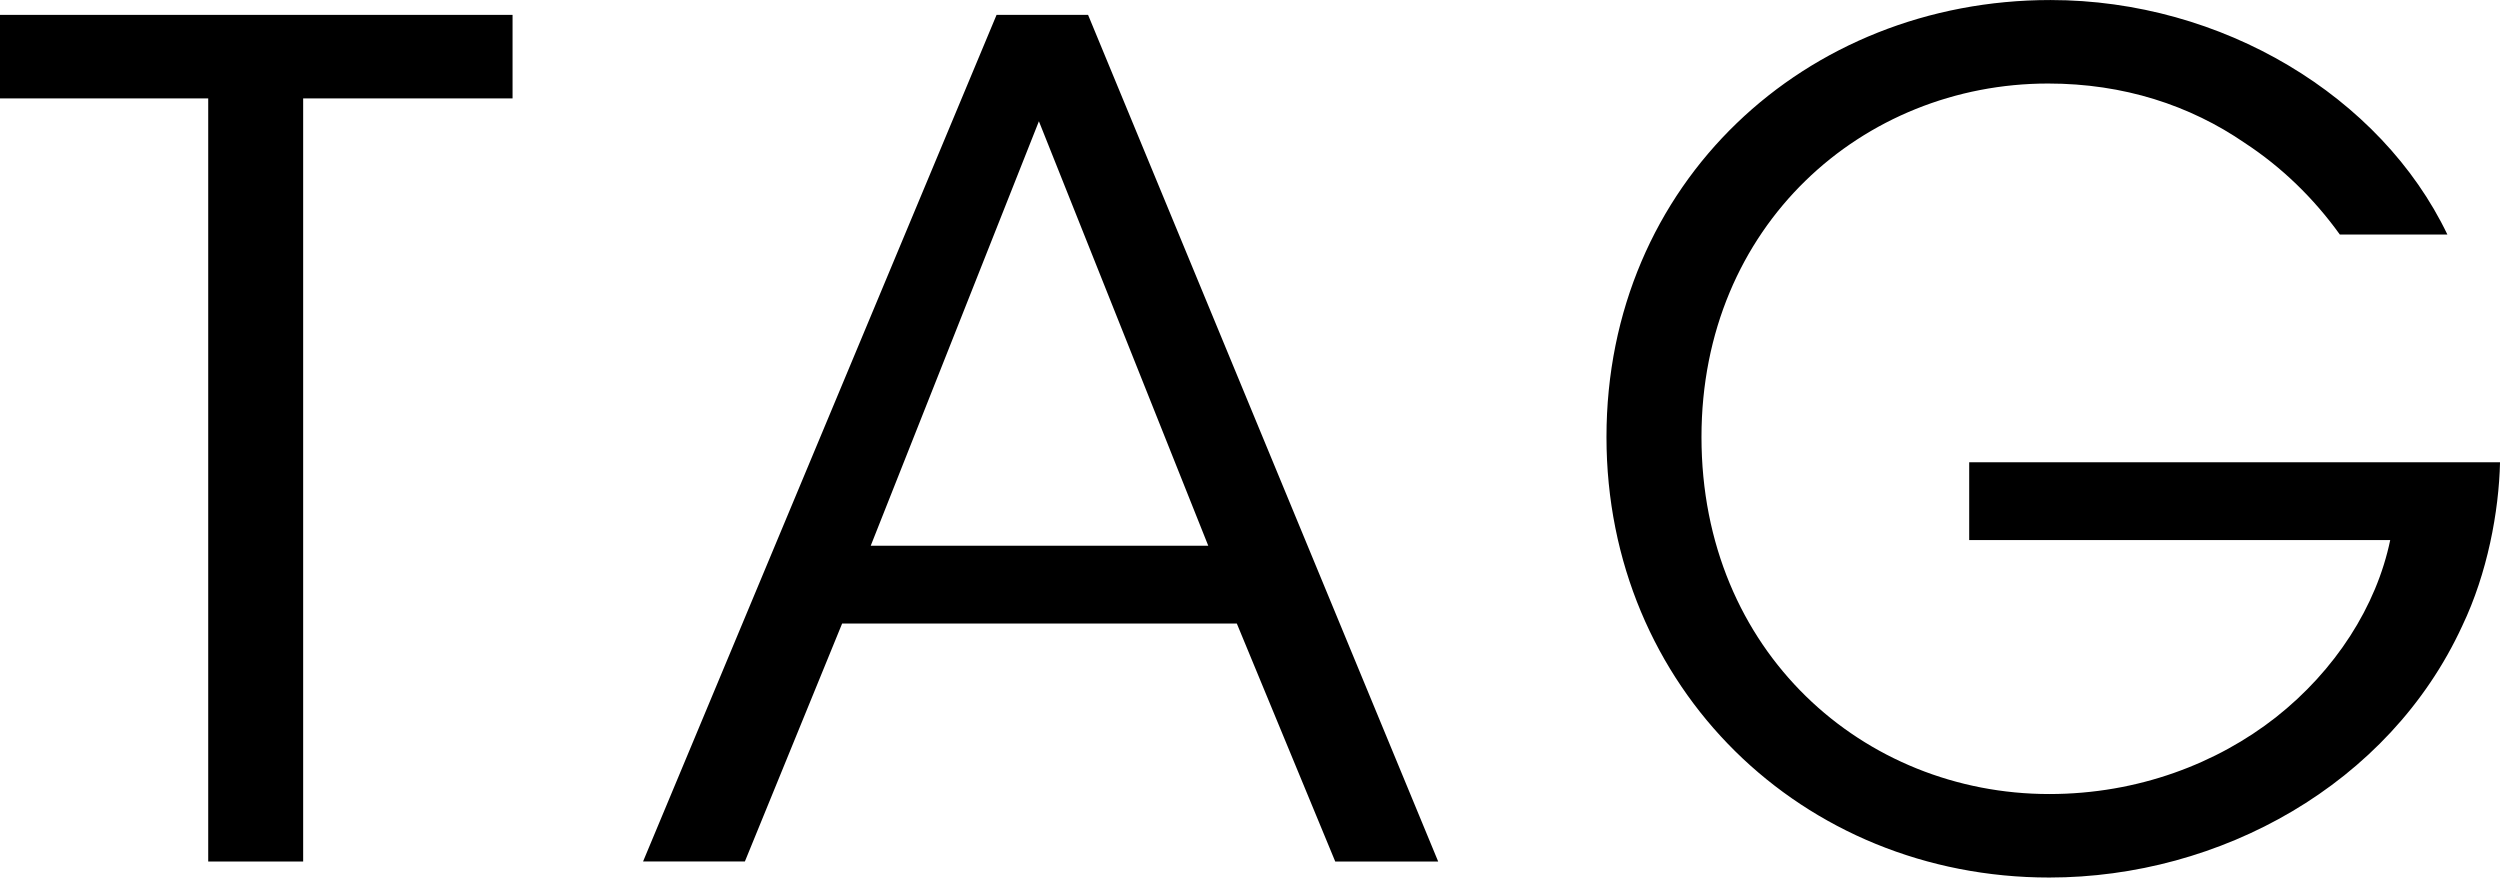
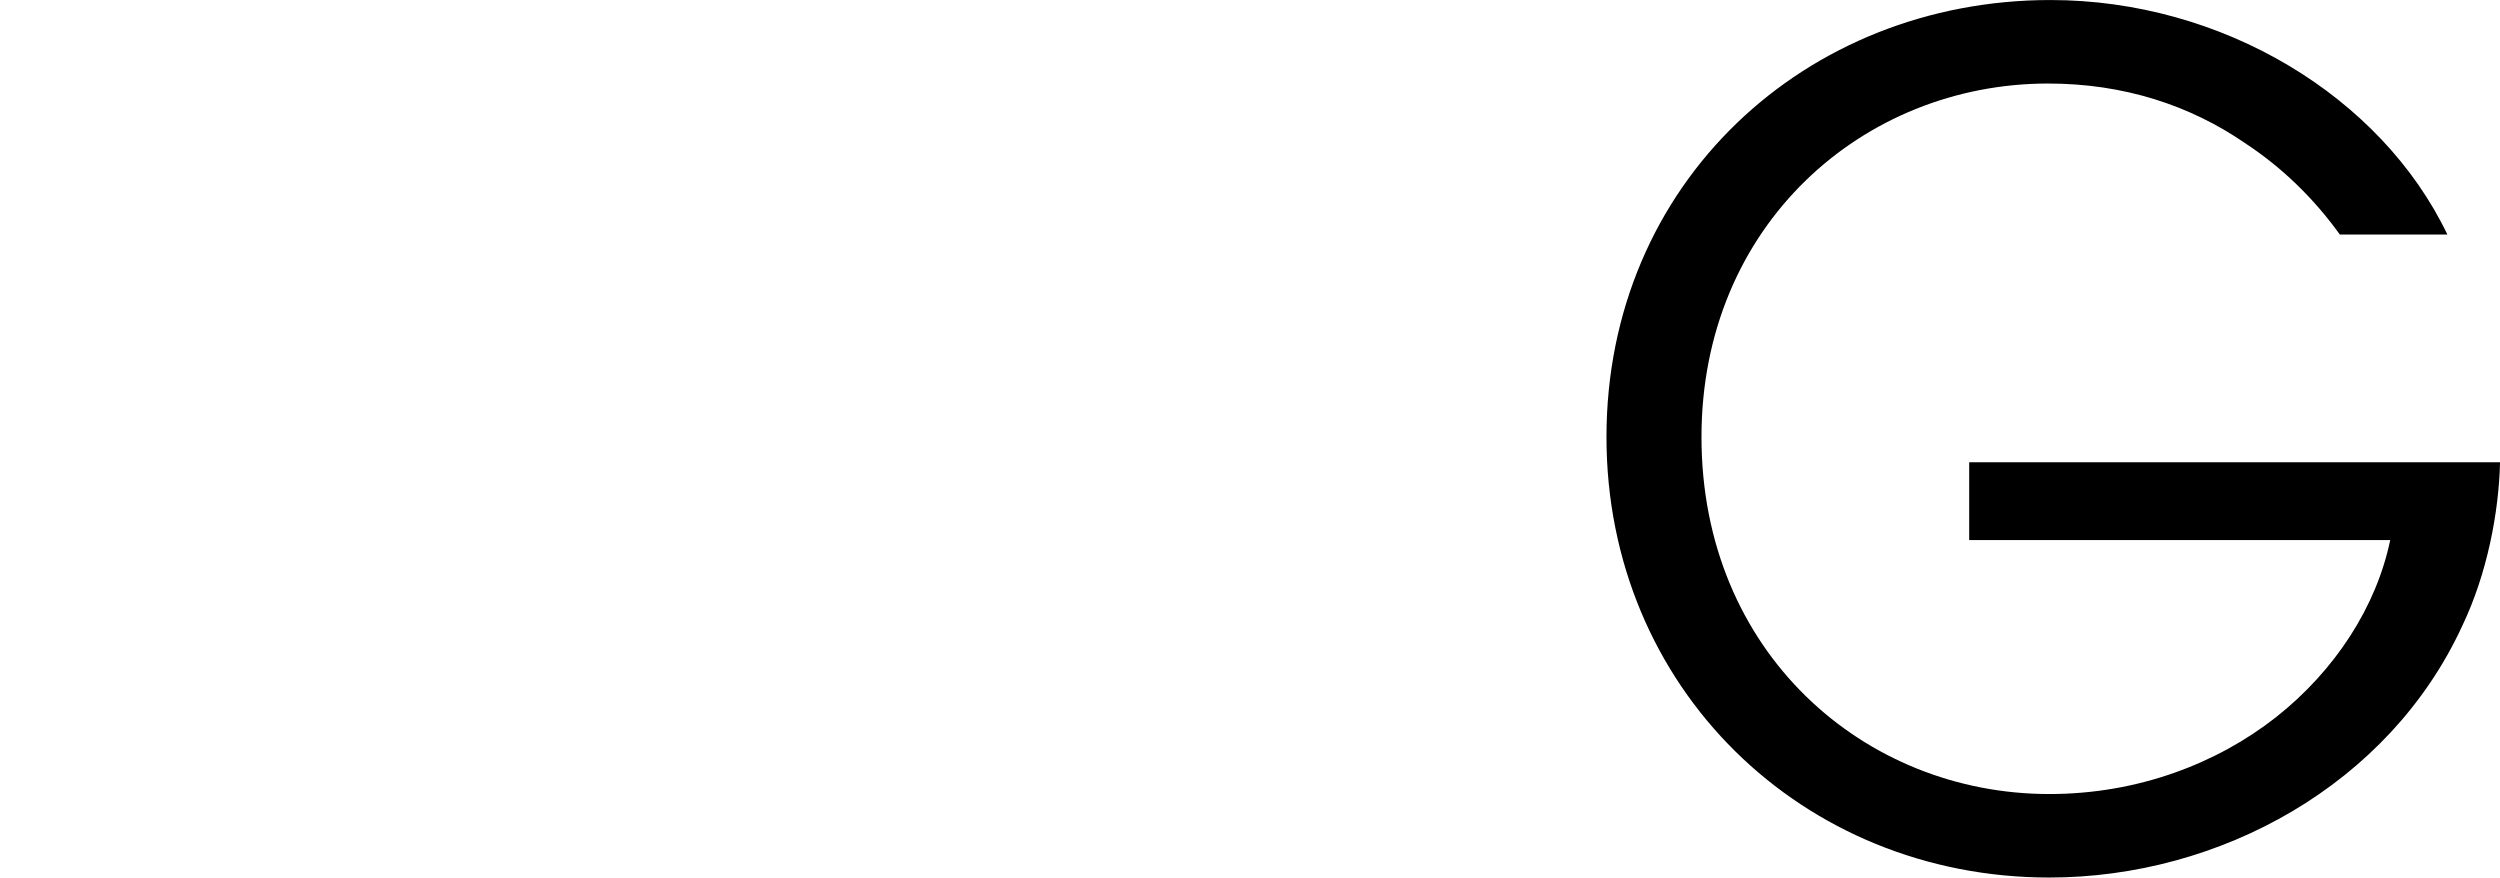
<svg xmlns="http://www.w3.org/2000/svg" id="_レイヤー_2" data-name="レイヤー 2" viewBox="0 0 78.655 27.608">
  <defs>
    <style>
      .cls-1 {
        fill: #000;
        stroke-width: 0px;
      }
    </style>
  </defs>
  <g id="_レイヤー_1-2" data-name="レイヤー 1">
    <g>
-       <path class="cls-1" d="M6.551,3.096H0V.468h16.126v2.628h-6.588v24.009h-2.987V3.096Z" />
-       <path class="cls-1" d="M23.436,27.104h-3.204L31.354.468h2.879l11.015,26.637h-3.239l-3.096-7.487h-12.418l-3.06,7.487ZM32.686,3.815l-5.291,13.354h10.619l-5.328-13.354Z" />
      <path class="cls-1" d="M73.616,7.379c-.828-1.152-1.836-2.124-2.987-2.879-1.728-1.188-3.815-1.872-6.191-1.872-5.831,0-10.906,4.463-10.906,11.123,0,6.767,5.111,11.231,10.942,11.231,2.808,0,5.291-.972,7.127-2.412,1.872-1.476,3.168-3.491,3.6-5.579h-13.246v-2.448h16.701c-.035,1.548-.396,3.492-1.188,5.147-2.304,5.003-7.631,7.919-12.994,7.919-7.775,0-13.931-5.975-13.931-13.858,0-7.991,6.264-13.75,13.967-13.75,5.399,0,10.402,3.023,12.49,7.379h-3.384Z" />
    </g>
  </g>
</svg>